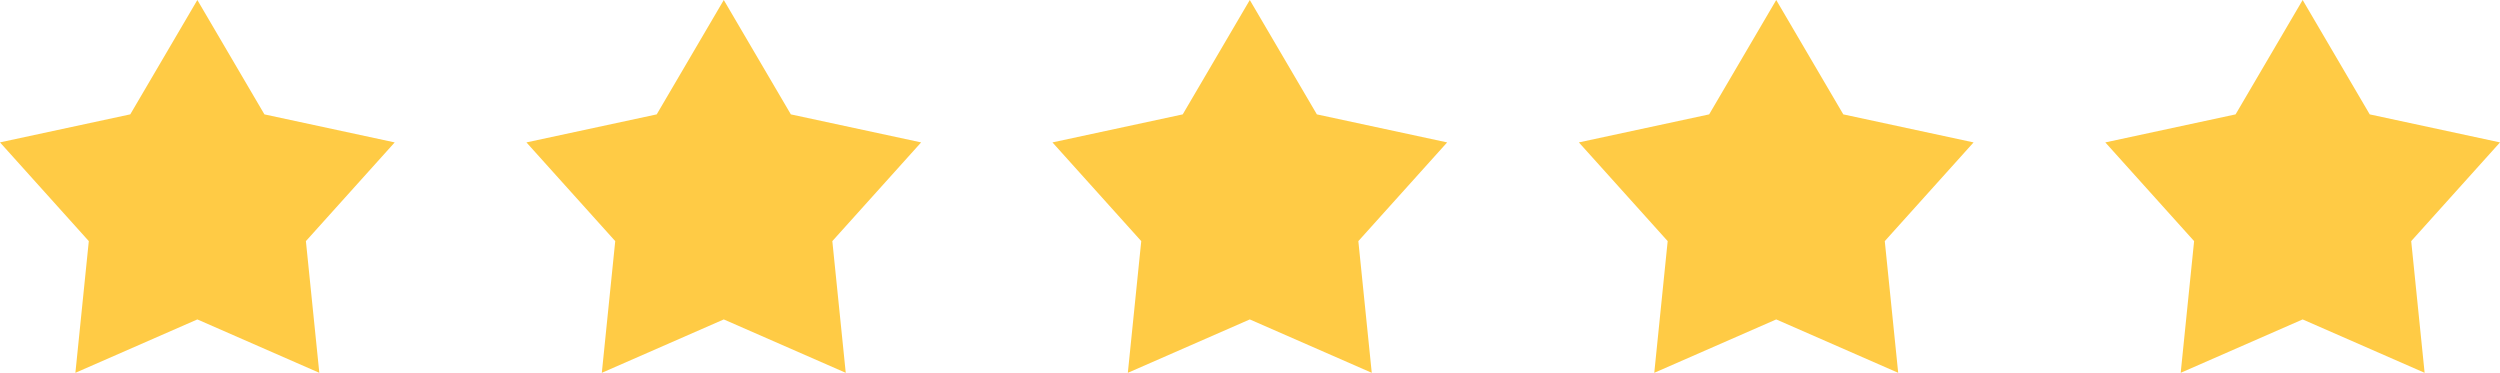
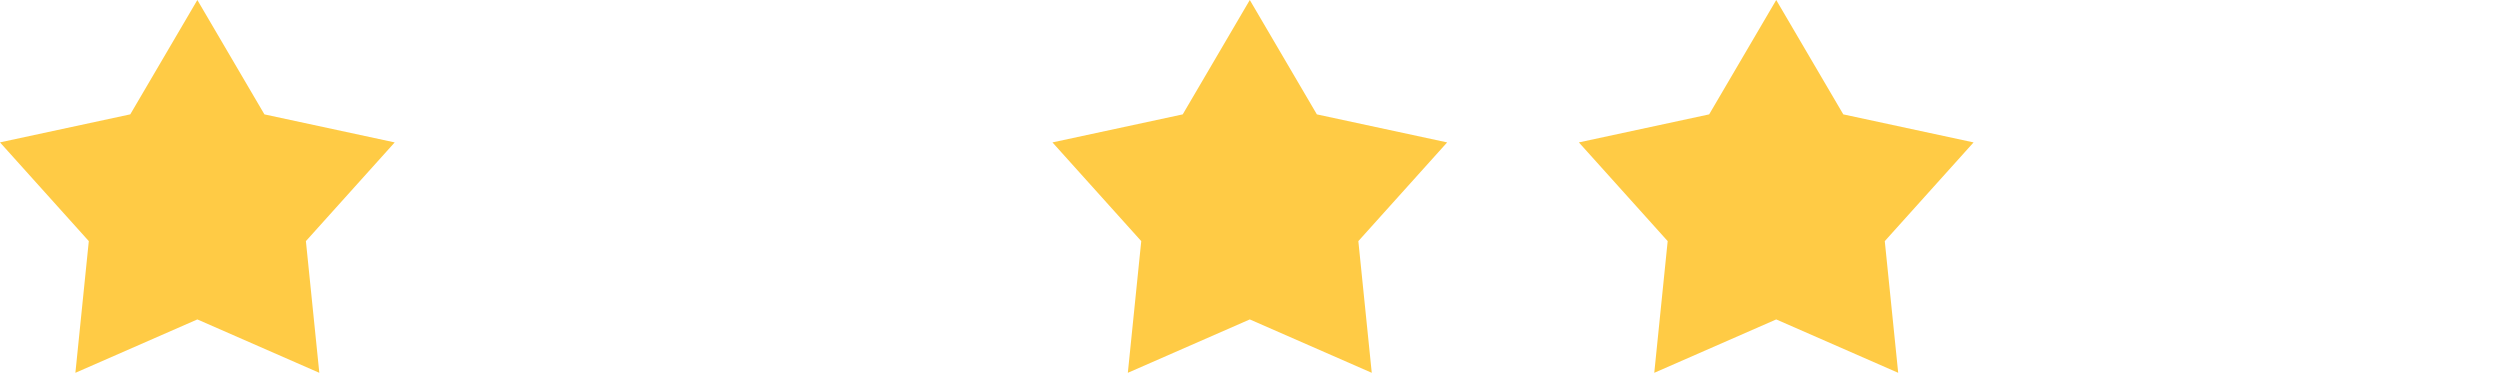
<svg xmlns="http://www.w3.org/2000/svg" id="Layer_1" width="90.007" height="13.421" version="1.1" viewBox="0 0 90.007 13.421">
  <defs>
    <style>
      .st0 {
        fill: #ffcb45;
      }
    </style>
  </defs>
  <path class="st0" d="M7.105,0l2.415,4.118,4.69,1.009-3.197,3.554.483,4.741-4.391-1.922-4.391,1.922.483-4.741L0,5.126l4.69-1.009L7.105,0Z" />
-   <path class="st0" d="M26.058,0l2.415,4.118,4.69,1.009-3.197,3.554.483,4.741-4.391-1.922-4.391,1.922.483-4.741-3.197-3.554,4.69-1.009,2.415-4.118Z" />
  <path class="st0" d="M44.996,0l2.415,4.118,4.69,1.009-3.197,3.554.483,4.741-4.391-1.922-4.391,1.922.483-4.741-3.197-3.554,4.69-1.009,2.415-4.118Z" />
  <path class="st0" d="M63.949,0l2.415,4.118,4.69,1.009-3.197,3.554.483,4.741-4.391-1.922-4.391,1.922.483-4.741-3.197-3.554,4.69-1.009,2.415-4.118Z" />
-   <path class="st0" d="M82.902,0l2.415,4.118,4.69,1.009-3.197,3.554.483,4.741-4.391-1.922-4.391,1.922.483-4.741-3.197-3.554,4.69-1.009,2.415-4.118Z" />
</svg>